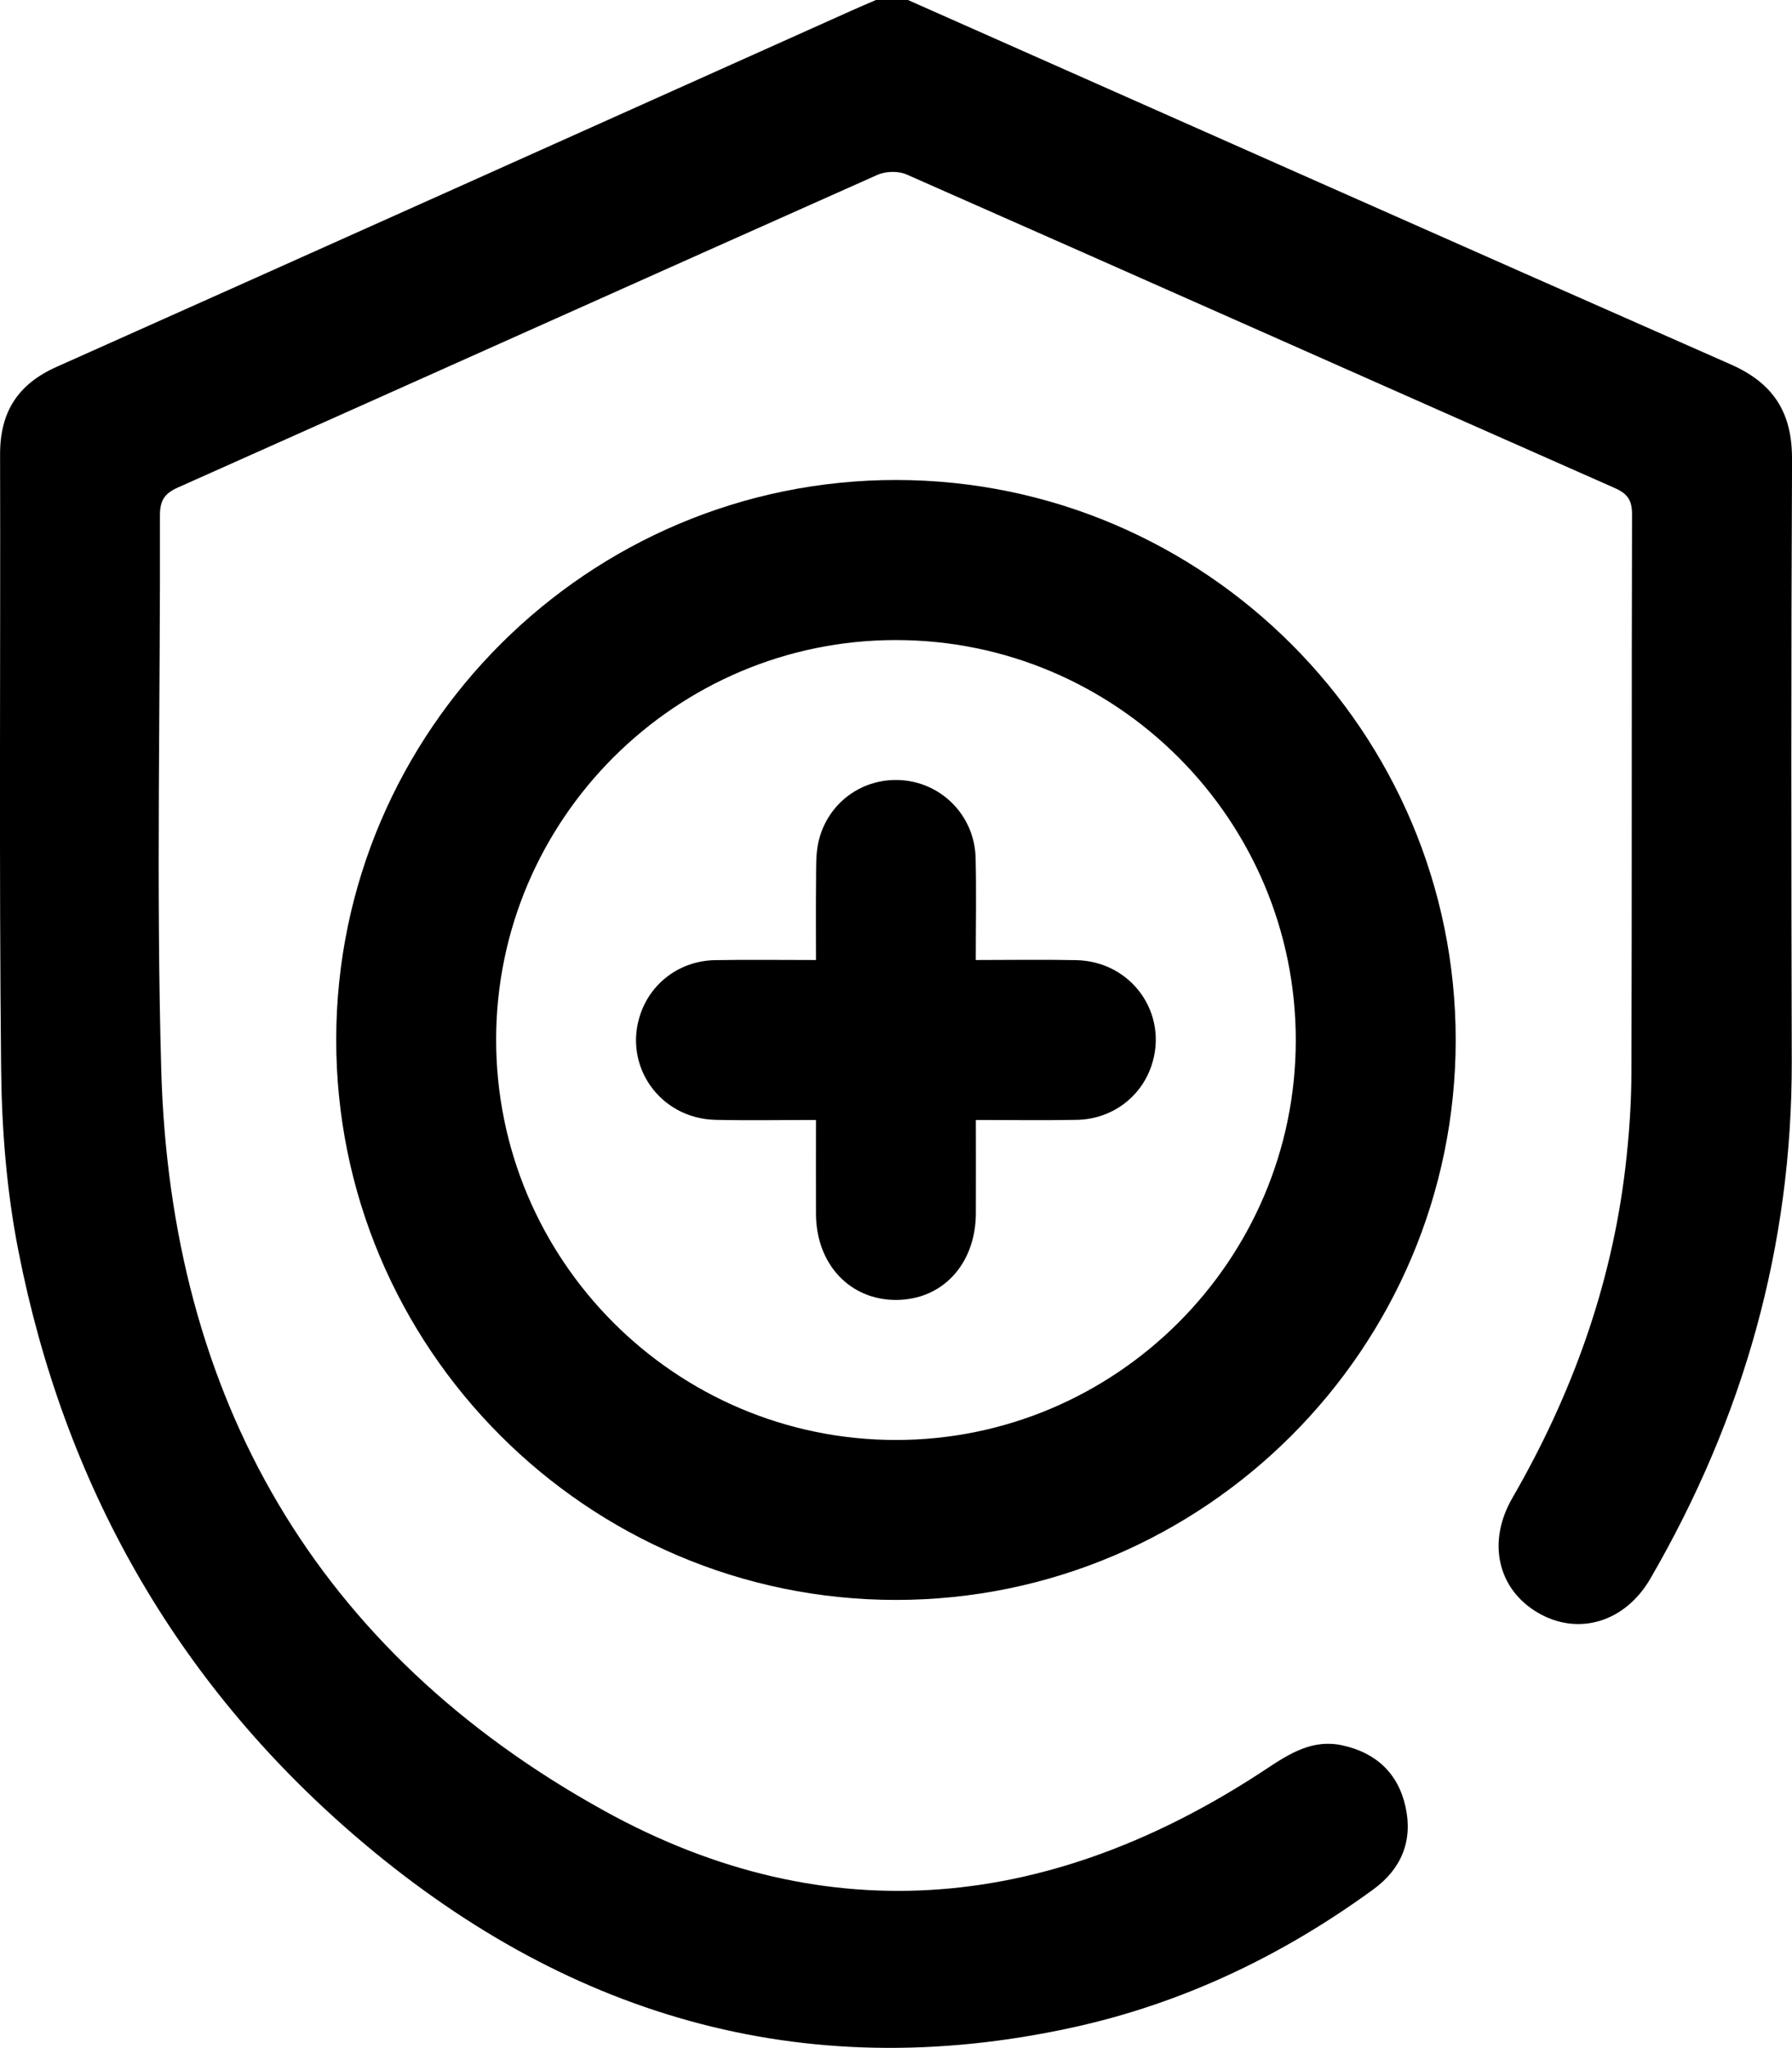
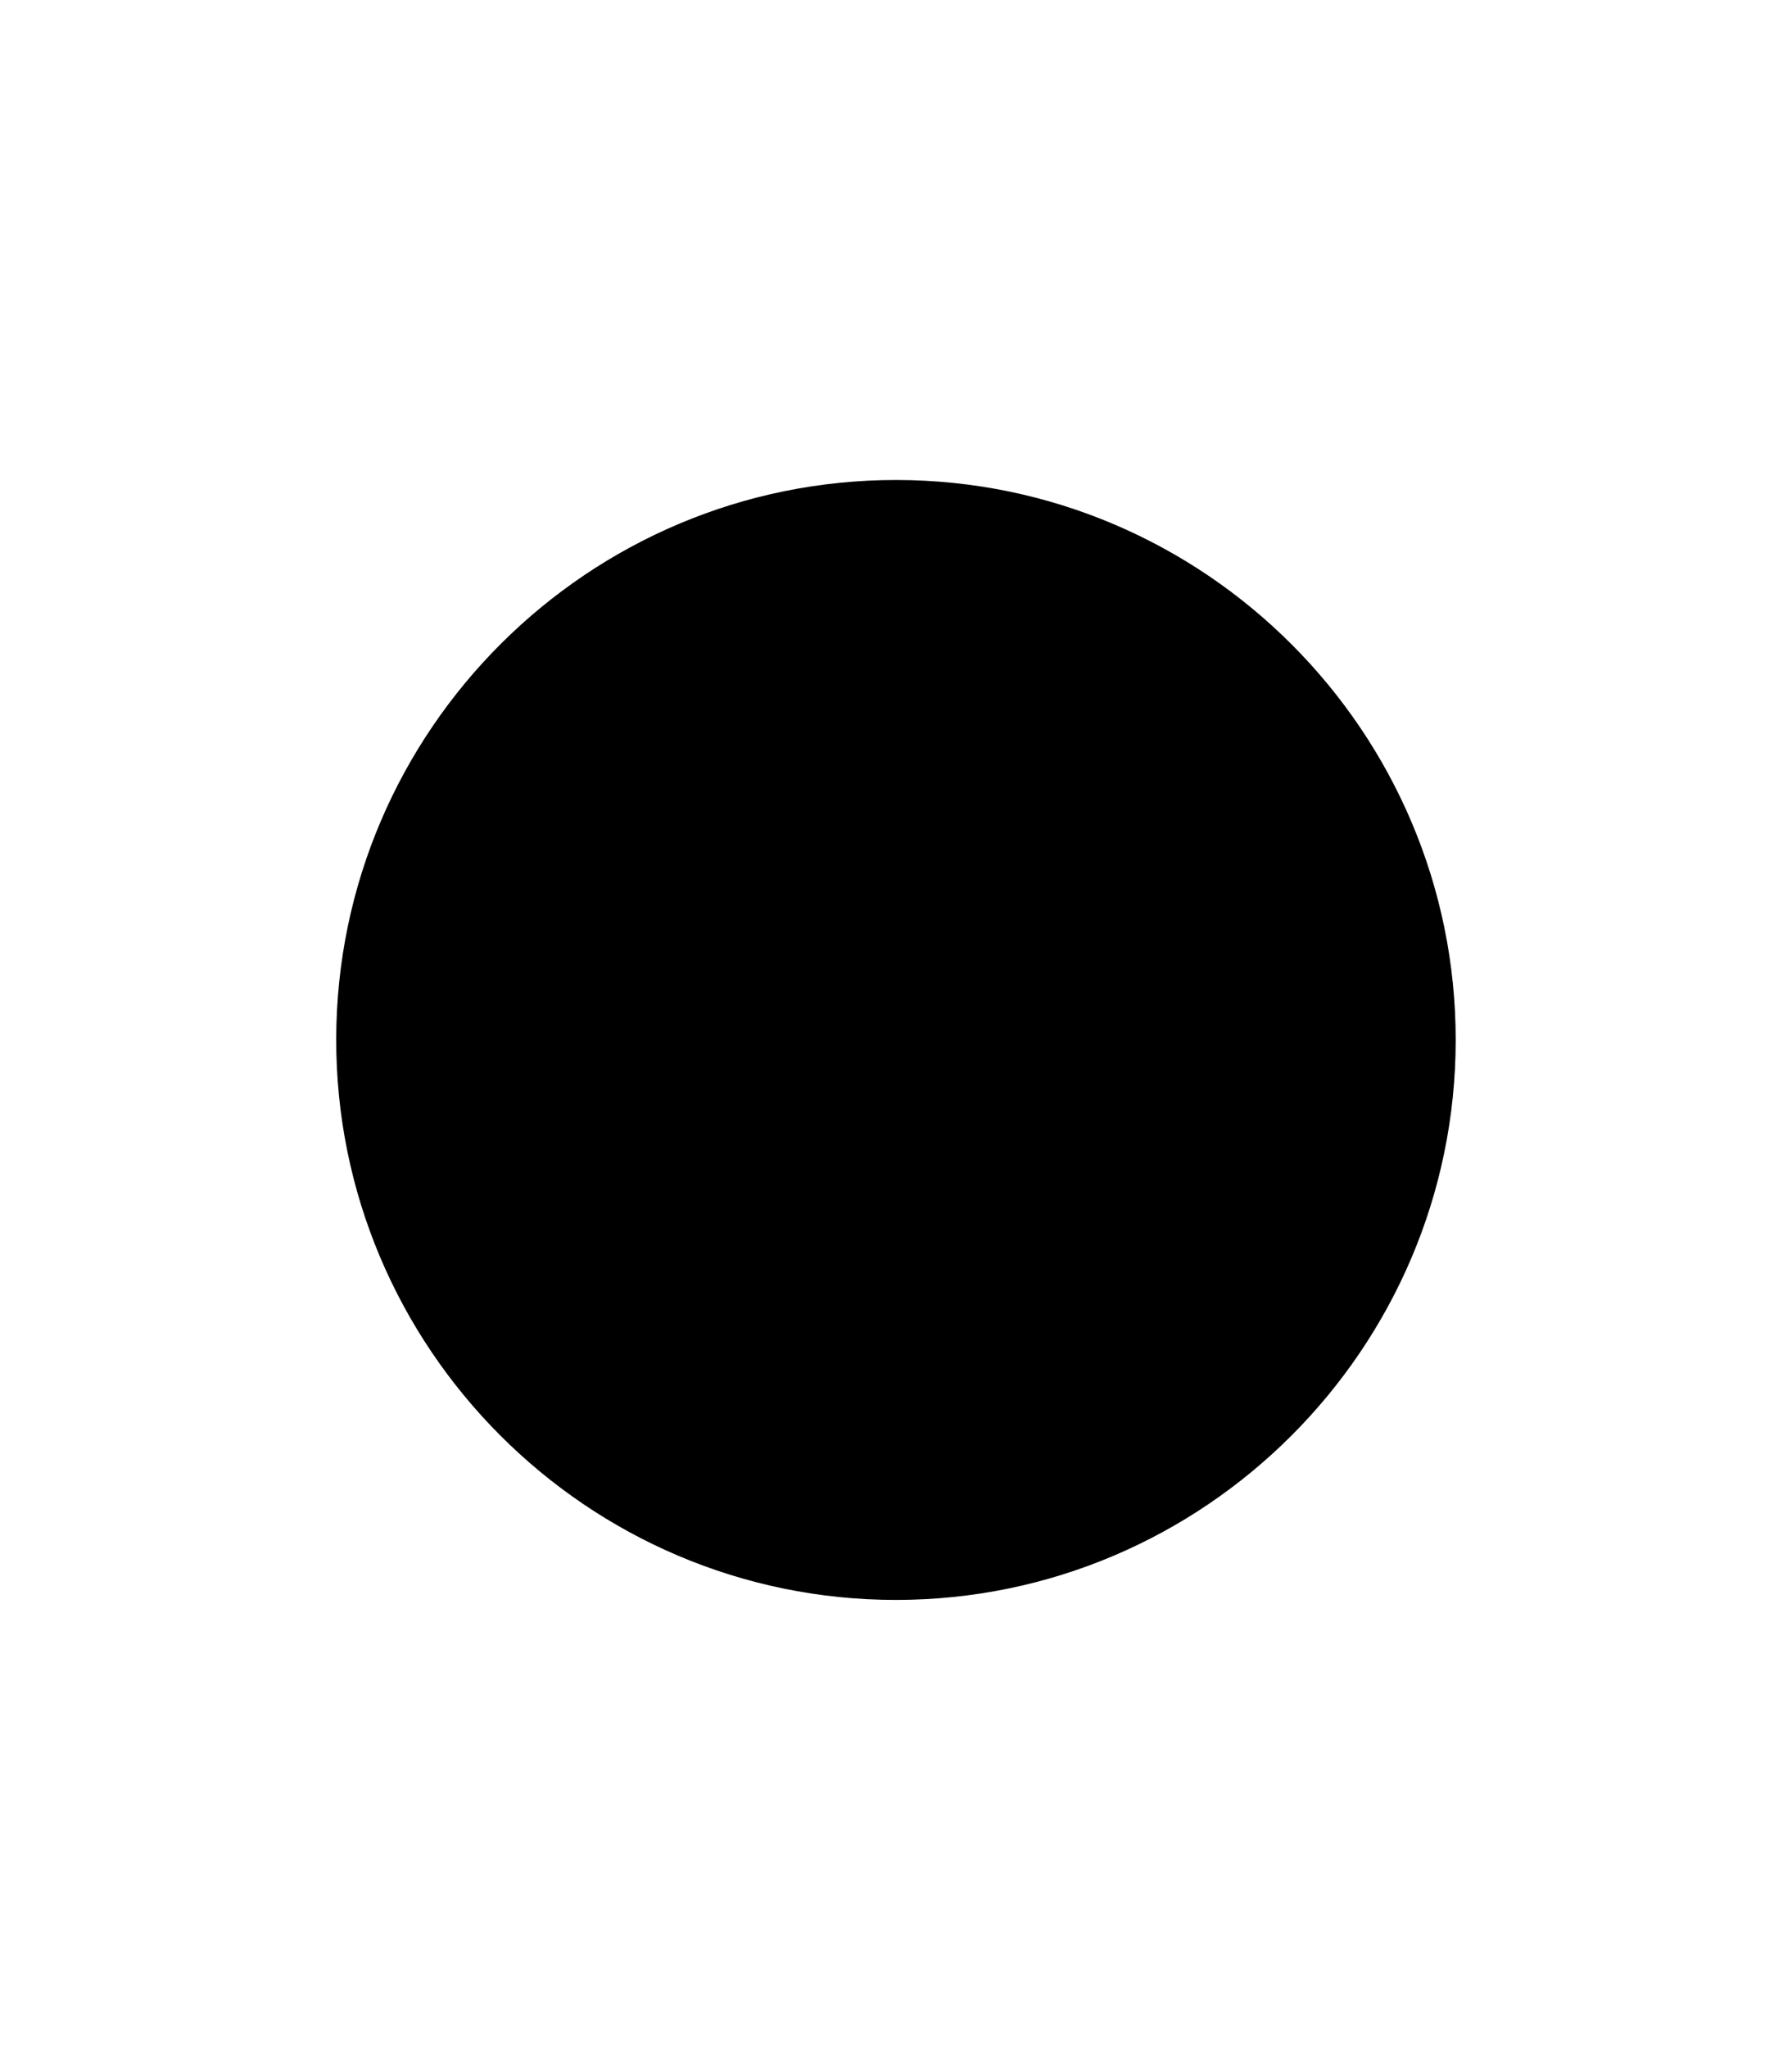
<svg xmlns="http://www.w3.org/2000/svg" id="Layer_1" viewBox="0 0 437.69 500">
-   <path d="M437.69,112.07c.06-11.37-4.58-18.53-14.96-23.1C355.68,59.44,288.74,29.68,221.76,0h-7.81c-1.93.84-3.86,1.65-5.78,2.51C143.39,31.55,78.63,60.64,13.8,89.58,4.34,93.8,0,100.61.02,110.92c.12,49.96-.26,99.93.25,149.88.15,14.89,1.35,30,4.22,44.58,11.13,56.76,38.22,104.93,82.09,142.73,50.67,43.66,108.93,61.43,175.39,46.9,26.88-5.88,51.27-17.54,73.48-33.73,6.8-4.96,9.67-11.8,7.86-20.09-1.81-8.27-7.25-13.29-15.48-15.07-7.17-1.56-12.78,1.95-18.48,5.73-51.95,34.41-106.79,40.63-161.79,10.24-70.37-38.88-105.92-100.81-108.18-180.96-1.27-45.04-.18-90.15-.32-135.23-.01-3.62,1.04-5.38,4.38-6.87,56.98-25.4,113.88-50.97,170.87-76.34,2.02-.9,5.12-.98,7.13-.09,57.68,25.43,115.27,51.07,172.93,76.54,3.15,1.39,4.26,2.98,4.25,6.45-.13,45.4-.01,90.81-.15,136.21-.02,7.79-.58,15.62-1.49,23.35-3.41,28.82-13.11,55.53-27.6,80.6-6.24,10.79-3.55,22.29,6.27,28.01,9.83,5.73,21.27,2.31,27.45-8.35,22.67-39.08,34.65-81.06,34.53-126.41-.12-48.98-.17-97.97.07-146.96Z" />
-   <path d="M82.12,253.58c-.18,75.46,61.3,137.07,136.76,137.04,75.26-.02,136.63-61.38,136.67-136.65.04-75.28-61.23-136.67-136.52-136.78-75.28-.11-136.73,61.11-136.91,136.39ZM316.49,254.11c-.08,53.67-43.93,97.44-97.62,97.46-53.91.02-97.76-43.91-97.69-97.86.07-53.68,43.9-97.43,97.61-97.44,53.92-.02,97.78,43.91,97.7,97.85Z" />
+   <path d="M82.12,253.58c-.18,75.46,61.3,137.07,136.76,137.04,75.26-.02,136.63-61.38,136.67-136.65.04-75.28-61.23-136.67-136.52-136.78-75.28-.11-136.73,61.11-136.91,136.39ZM316.49,254.11Z" />
  <path d="M199.86,205.78c-.64,2.97-.5,6.13-.54,9.21-.07,6.42-.02,12.84-.02,19.4-8.76,0-16.72-.11-24.68.03-8.41.15-15.53,5.4-18.18,13.11-4.35,12.66,4.74,25.58,18.34,25.88,8.06.18,16.14.03,24.52.03,0,8.07-.03,15.53,0,22.98.06,12.23,8.28,21,19.6,20.96,11.33-.04,19.39-8.78,19.45-21.12.03-7.44,0-14.88,0-22.82,8.76,0,16.73.12,24.69-.03,8.41-.16,15.54-5.42,18.17-13.13,4.33-12.68-4.75-25.58-18.35-25.86-8.06-.17-16.13-.03-24.53-.03,0-8.74.16-16.84-.04-24.94-.25-10-7.86-18.02-17.61-18.93-9.82-.92-18.7,5.44-20.83,15.27Z" />
</svg>